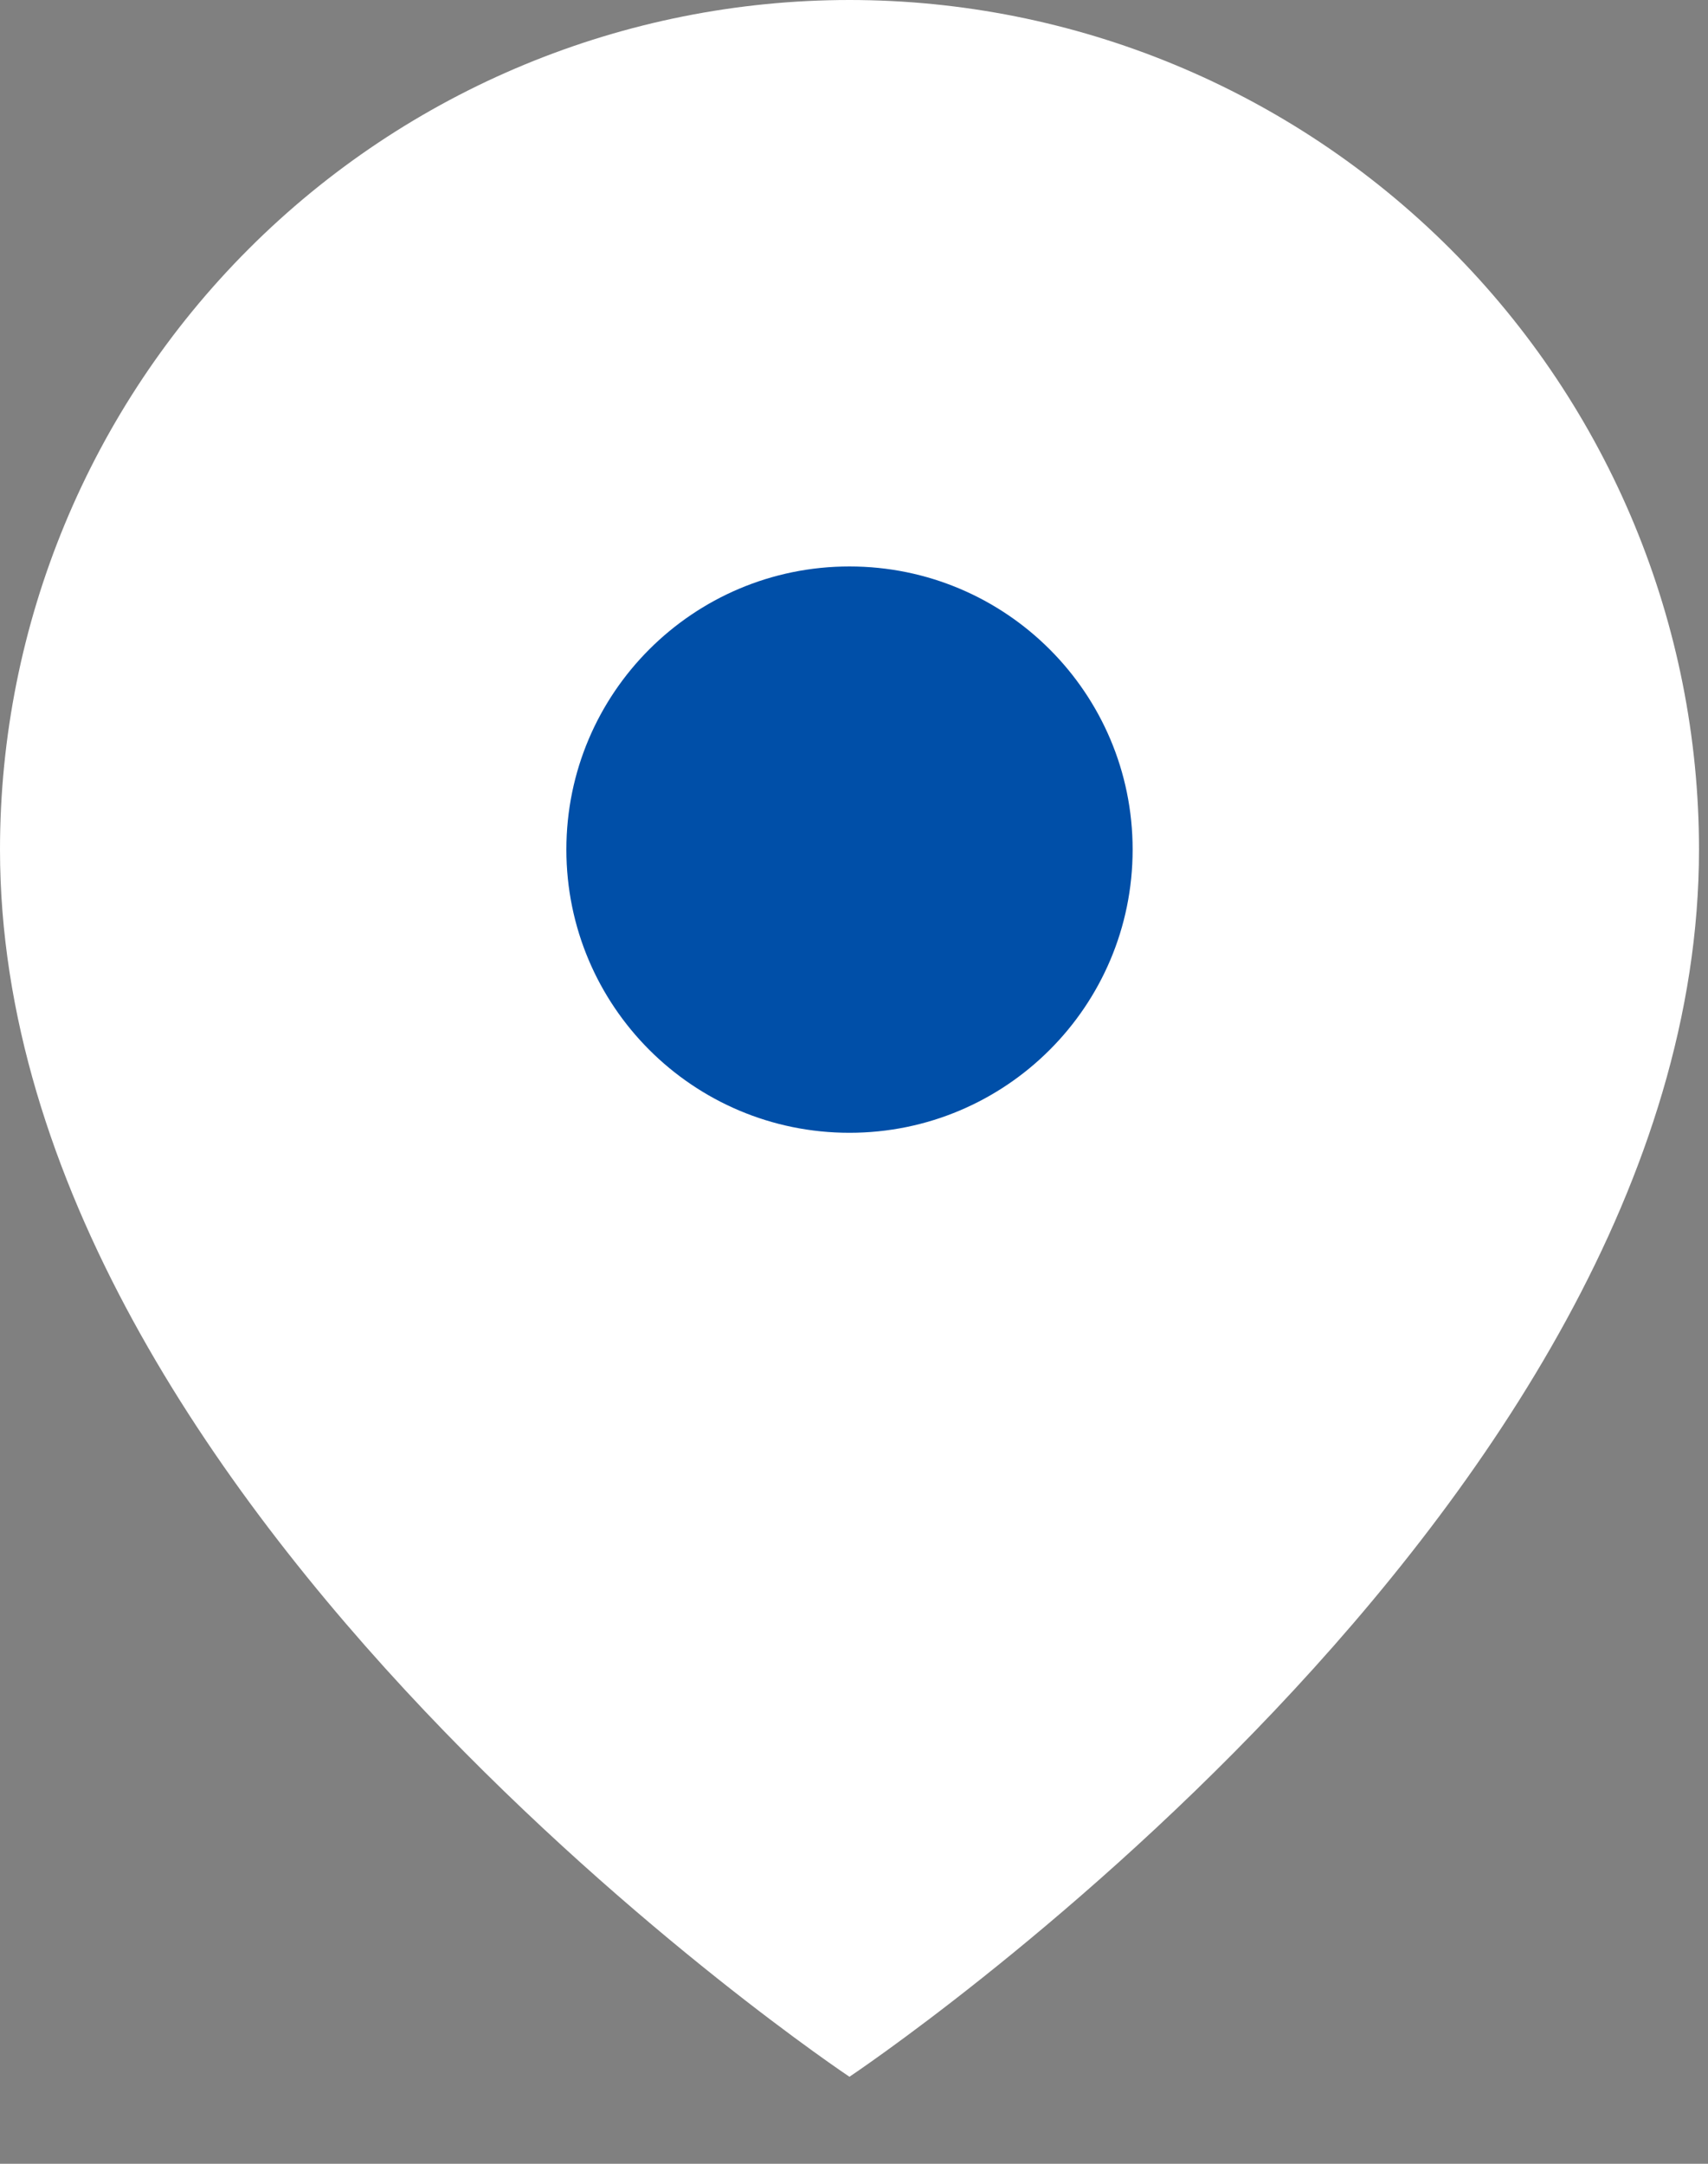
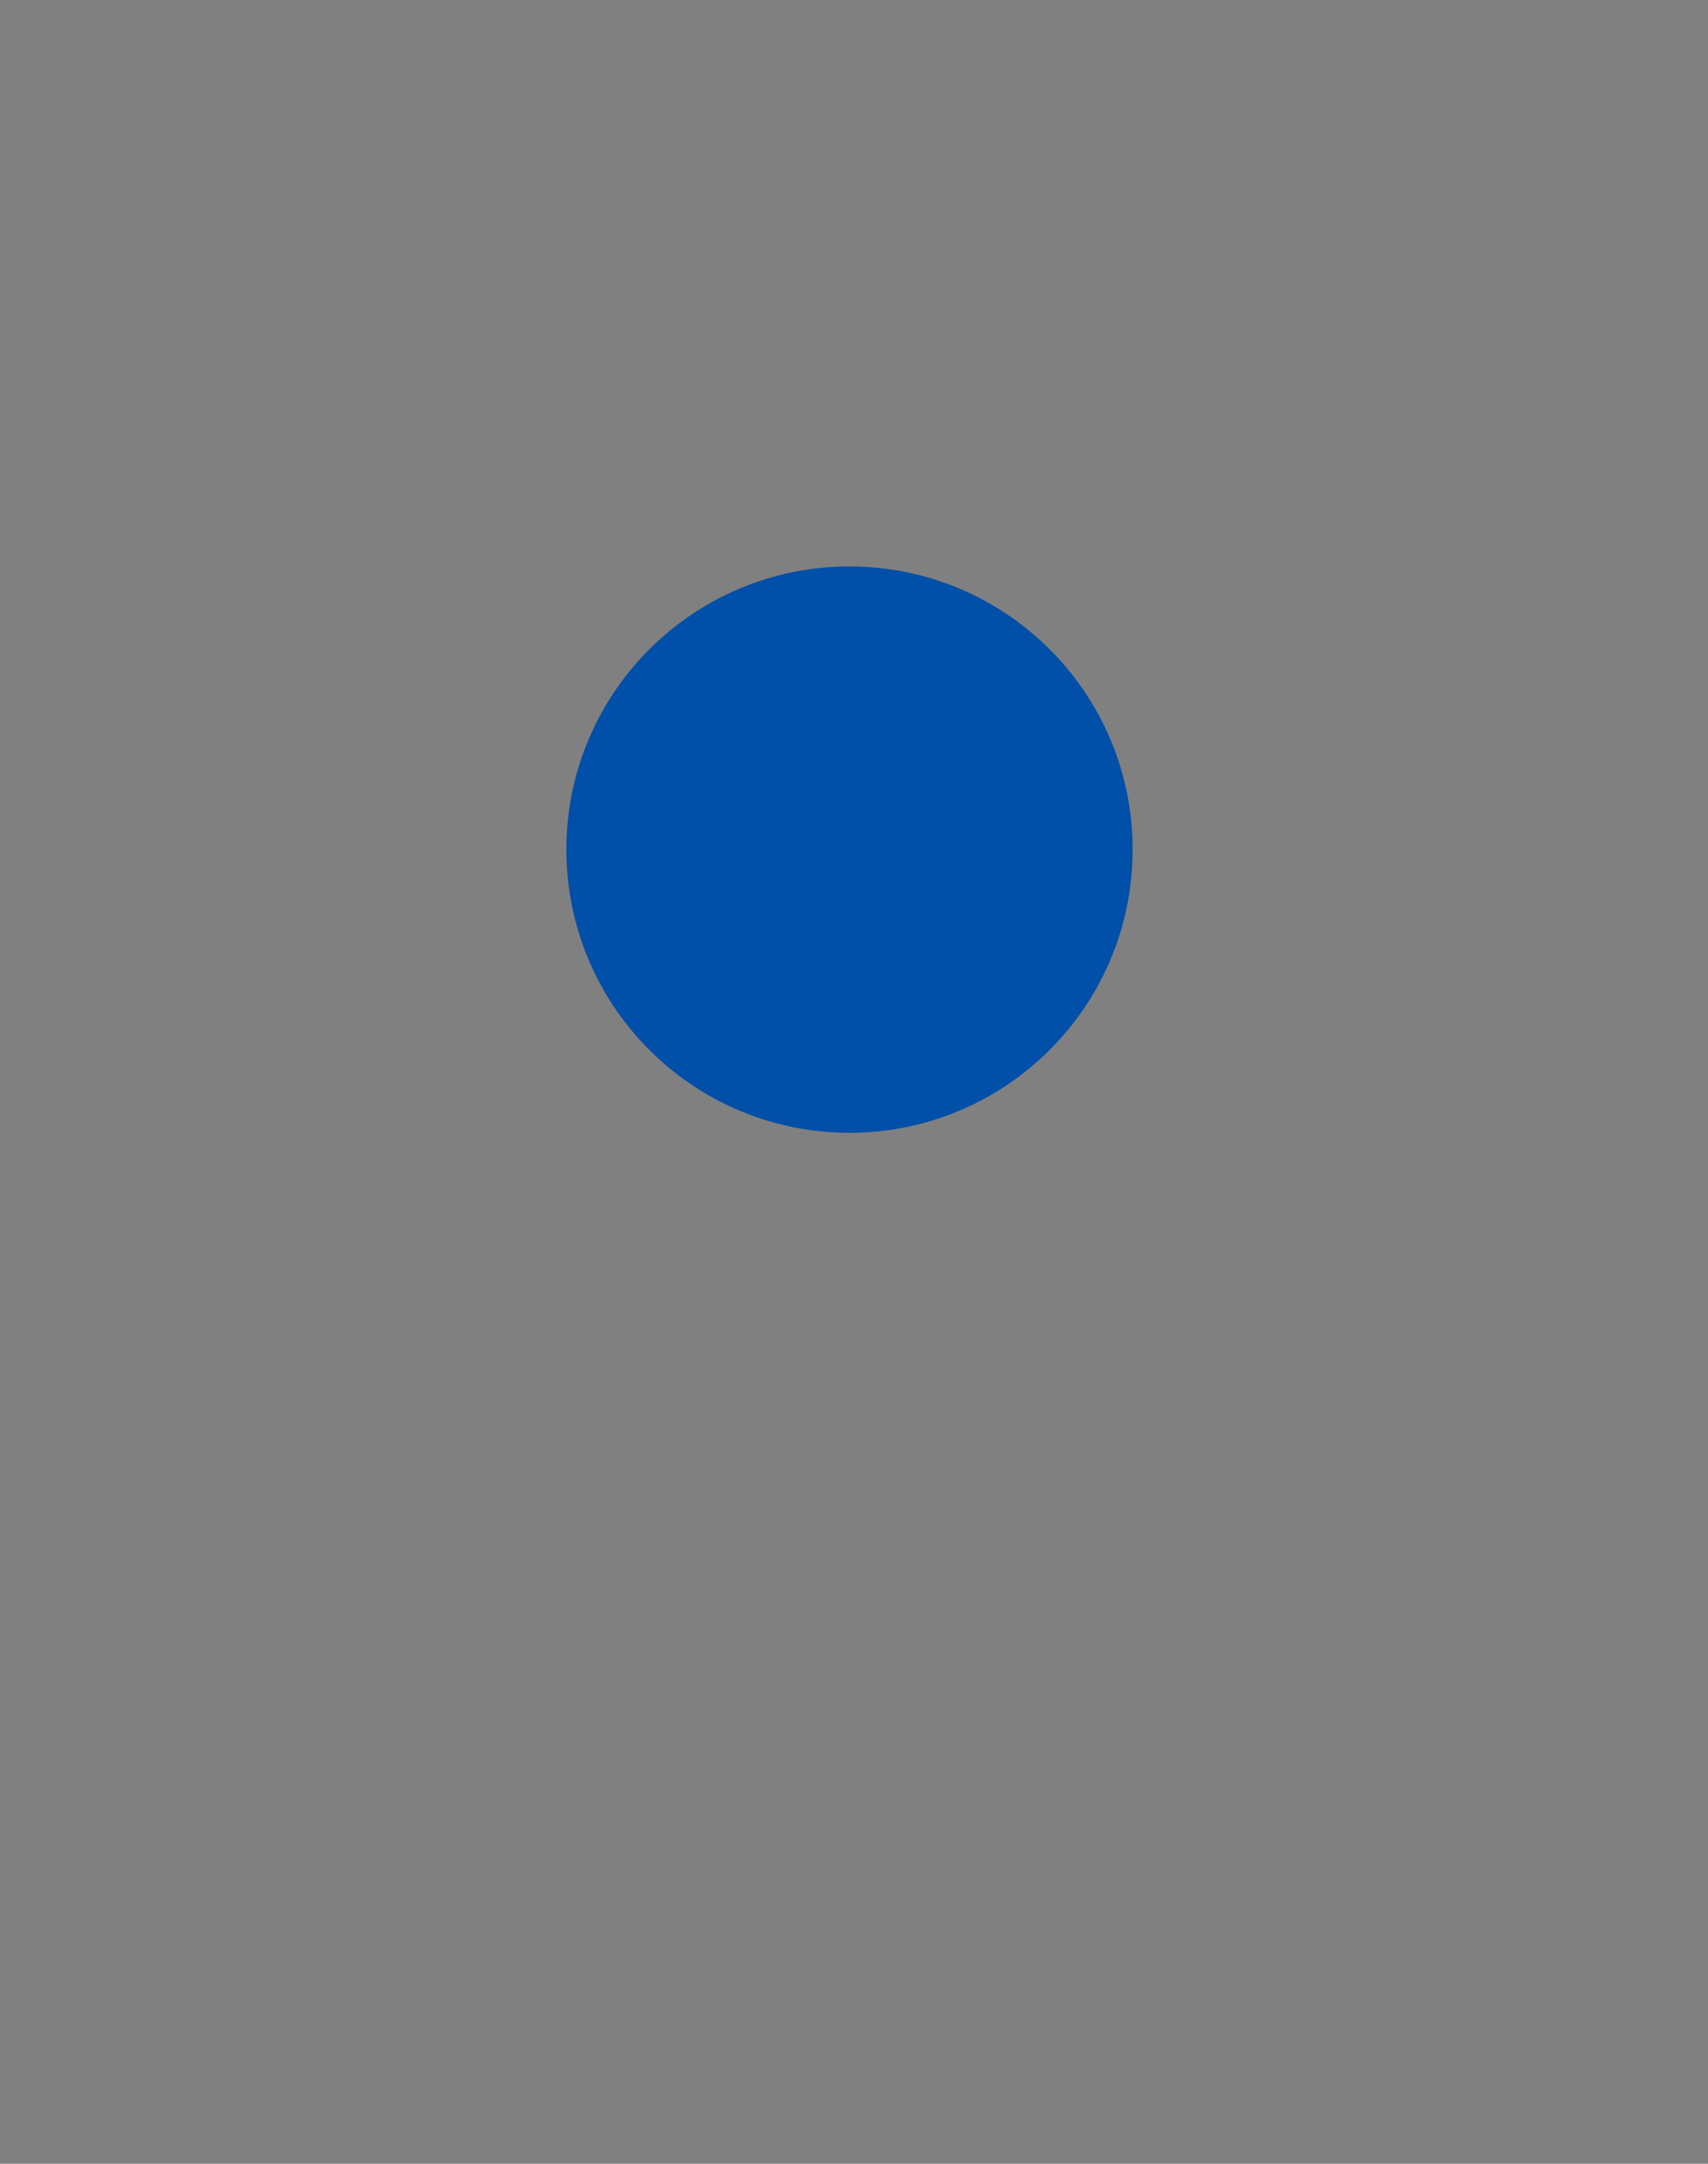
<svg xmlns="http://www.w3.org/2000/svg" width="15" height="19" viewBox="0 0 15 19" fill="none">
  <rect x="0" y="0" width="15" height="19" fill="#808080" stroke="none" />
-   <path d="M14.921 7.46C14.921 13.263 7.46 18.236 7.46 18.236C7.46 18.236 0 13.263 0 7.46C2.94832e-08 5.482 0.786 3.584 2.185 2.185C3.584 0.786 5.482 0 7.46 0C9.439 0 11.336 0.786 12.736 2.185C14.135 3.584 14.921 5.482 14.921 7.46Z" fill="white" />
  <path d="M7.46 9.947C8.834 9.947 9.947 8.834 9.947 7.46C9.947 6.087 8.834 4.974 7.46 4.974C6.087 4.974 4.974 6.087 4.974 7.46C4.974 8.834 6.087 9.947 7.46 9.947Z" fill="#004FA8" />
</svg>